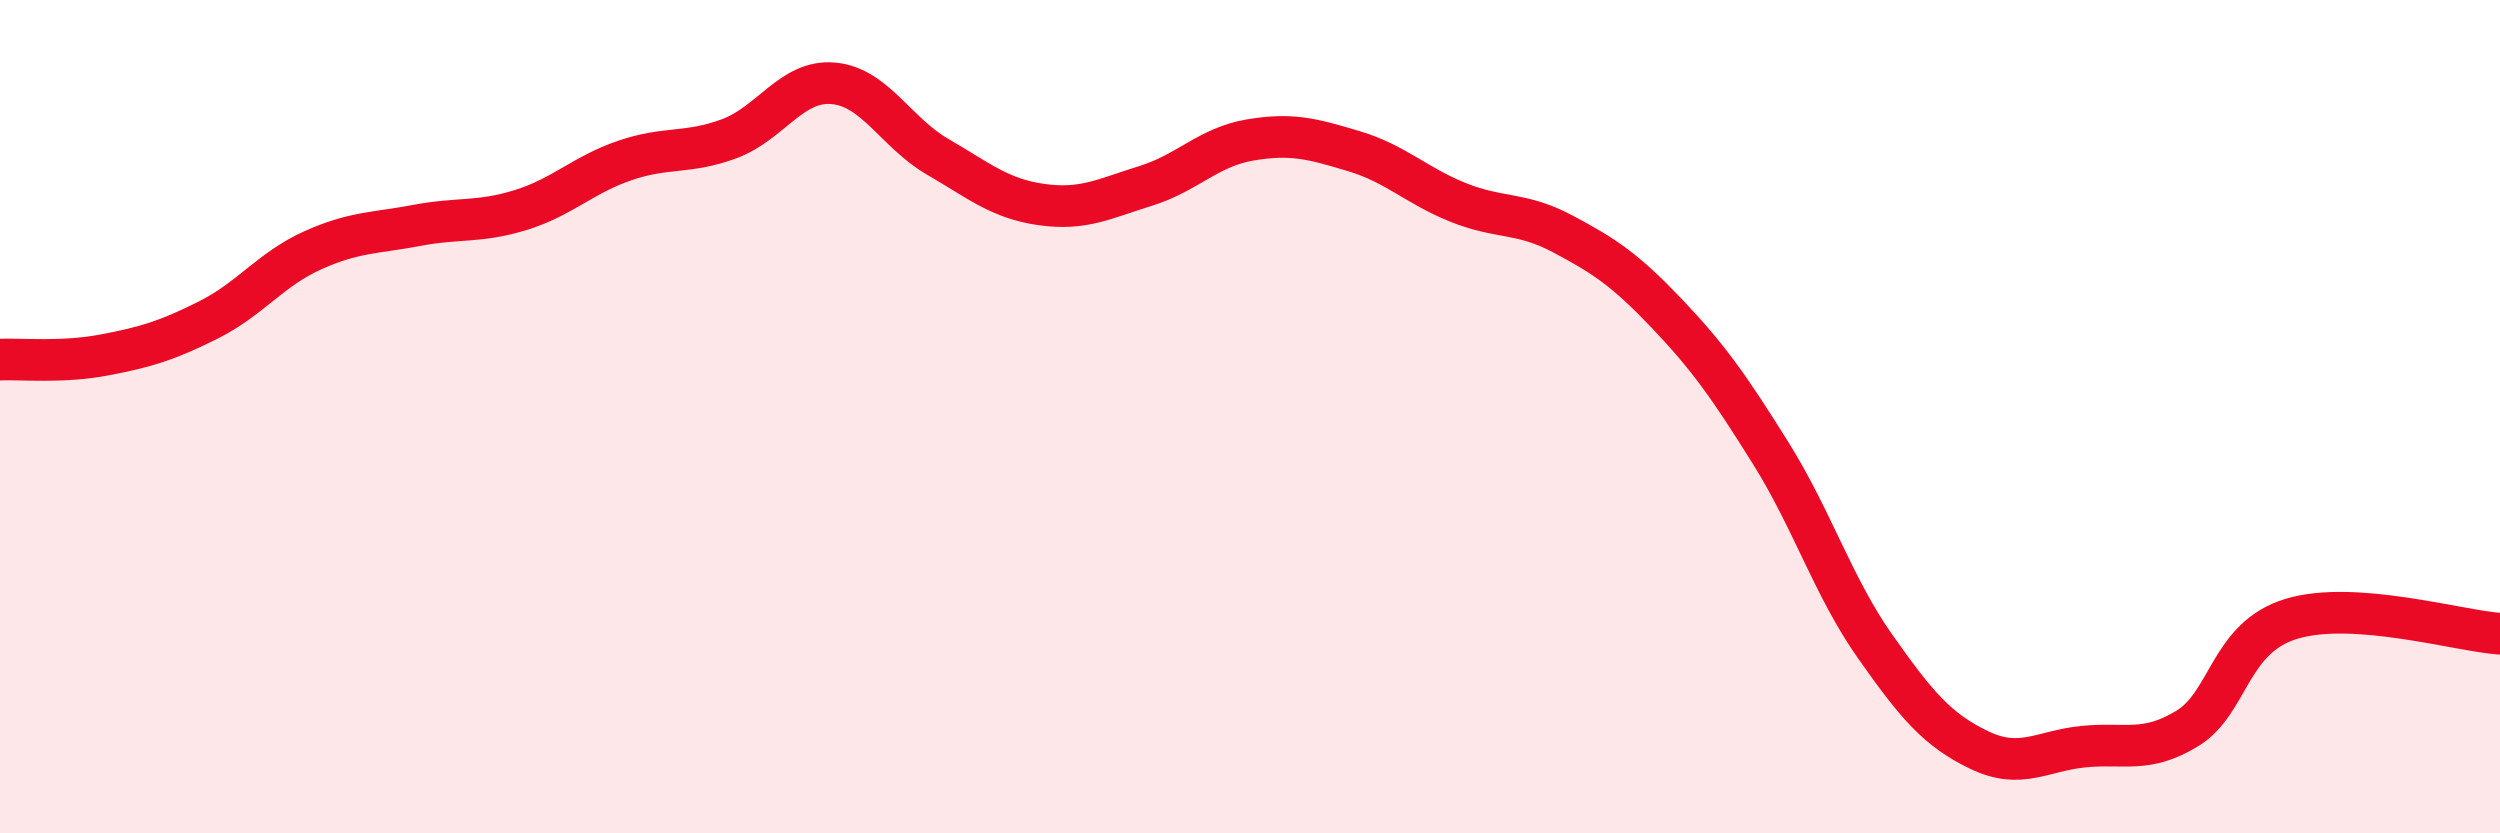
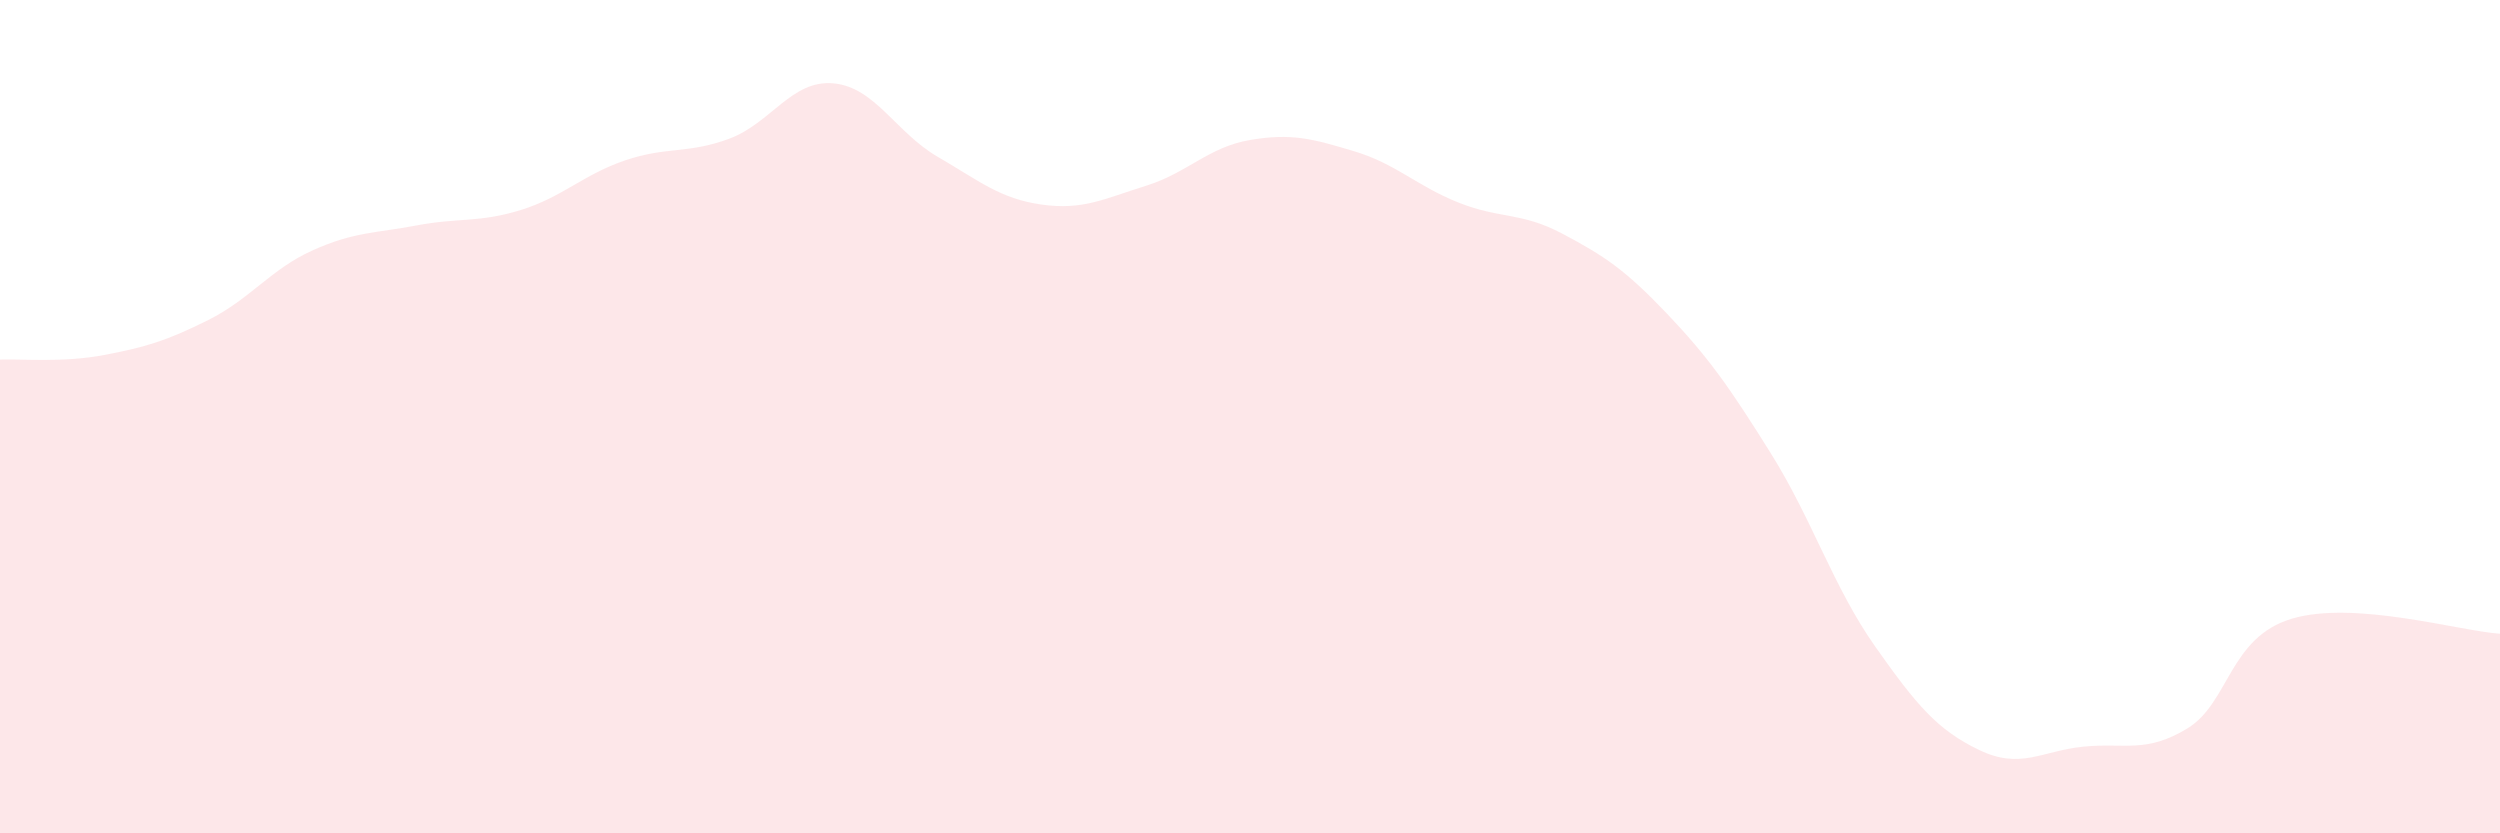
<svg xmlns="http://www.w3.org/2000/svg" width="60" height="20" viewBox="0 0 60 20">
  <path d="M 0,8.63 C 0.5,8.61 1.5,8.71 2.5,8.52 C 3.5,8.33 4,8.18 5,7.68 C 6,7.18 6.5,6.46 7.5,6.01 C 8.5,5.56 9,5.6 10,5.41 C 11,5.22 11.5,5.35 12.5,5.04 C 13.5,4.73 14,4.19 15,3.85 C 16,3.51 16.5,3.7 17.5,3.33 C 18.5,2.96 19,1.91 20,2 C 21,2.09 21.5,3.18 22.5,3.76 C 23.5,4.34 24,4.77 25,4.91 C 26,5.05 26.5,4.77 27.5,4.46 C 28.5,4.15 29,3.53 30,3.36 C 31,3.19 31.5,3.33 32.5,3.63 C 33.5,3.93 34,4.46 35,4.86 C 36,5.26 36.5,5.08 37.5,5.61 C 38.5,6.14 39,6.47 40,7.52 C 41,8.57 41.5,9.28 42.5,10.88 C 43.5,12.48 44,14.09 45,15.51 C 46,16.93 46.5,17.52 47.5,18 C 48.5,18.48 49,18.02 50,17.92 C 51,17.82 51.5,18.09 52.5,17.48 C 53.5,16.87 53.5,15.3 55,14.85 C 56.5,14.4 59,15.14 60,15.21L60 20L0 20Z" fill="#EB0A25" opacity="0.1" stroke-linecap="round" stroke-linejoin="round" />
-   <path d="M 0,8.63 C 0.5,8.61 1.5,8.71 2.5,8.52 C 3.5,8.33 4,8.18 5,7.68 C 6,7.18 6.5,6.46 7.5,6.01 C 8.5,5.56 9,5.6 10,5.41 C 11,5.22 11.5,5.35 12.5,5.04 C 13.5,4.73 14,4.19 15,3.85 C 16,3.51 16.5,3.7 17.5,3.33 C 18.5,2.96 19,1.91 20,2 C 21,2.09 21.5,3.18 22.5,3.76 C 23.5,4.34 24,4.77 25,4.91 C 26,5.05 26.5,4.77 27.5,4.46 C 28.5,4.15 29,3.53 30,3.36 C 31,3.19 31.5,3.33 32.5,3.63 C 33.5,3.93 34,4.46 35,4.86 C 36,5.26 36.5,5.08 37.5,5.61 C 38.5,6.14 39,6.47 40,7.52 C 41,8.57 41.5,9.28 42.5,10.88 C 43.5,12.48 44,14.09 45,15.51 C 46,16.93 46.5,17.52 47.5,18 C 48.5,18.48 49,18.02 50,17.92 C 51,17.82 51.5,18.09 52.5,17.48 C 53.5,16.87 53.5,15.3 55,14.85 C 56.5,14.4 59,15.14 60,15.21" stroke="#EB0A25" stroke-width="1" fill="none" stroke-linecap="round" stroke-linejoin="round" />
</svg>